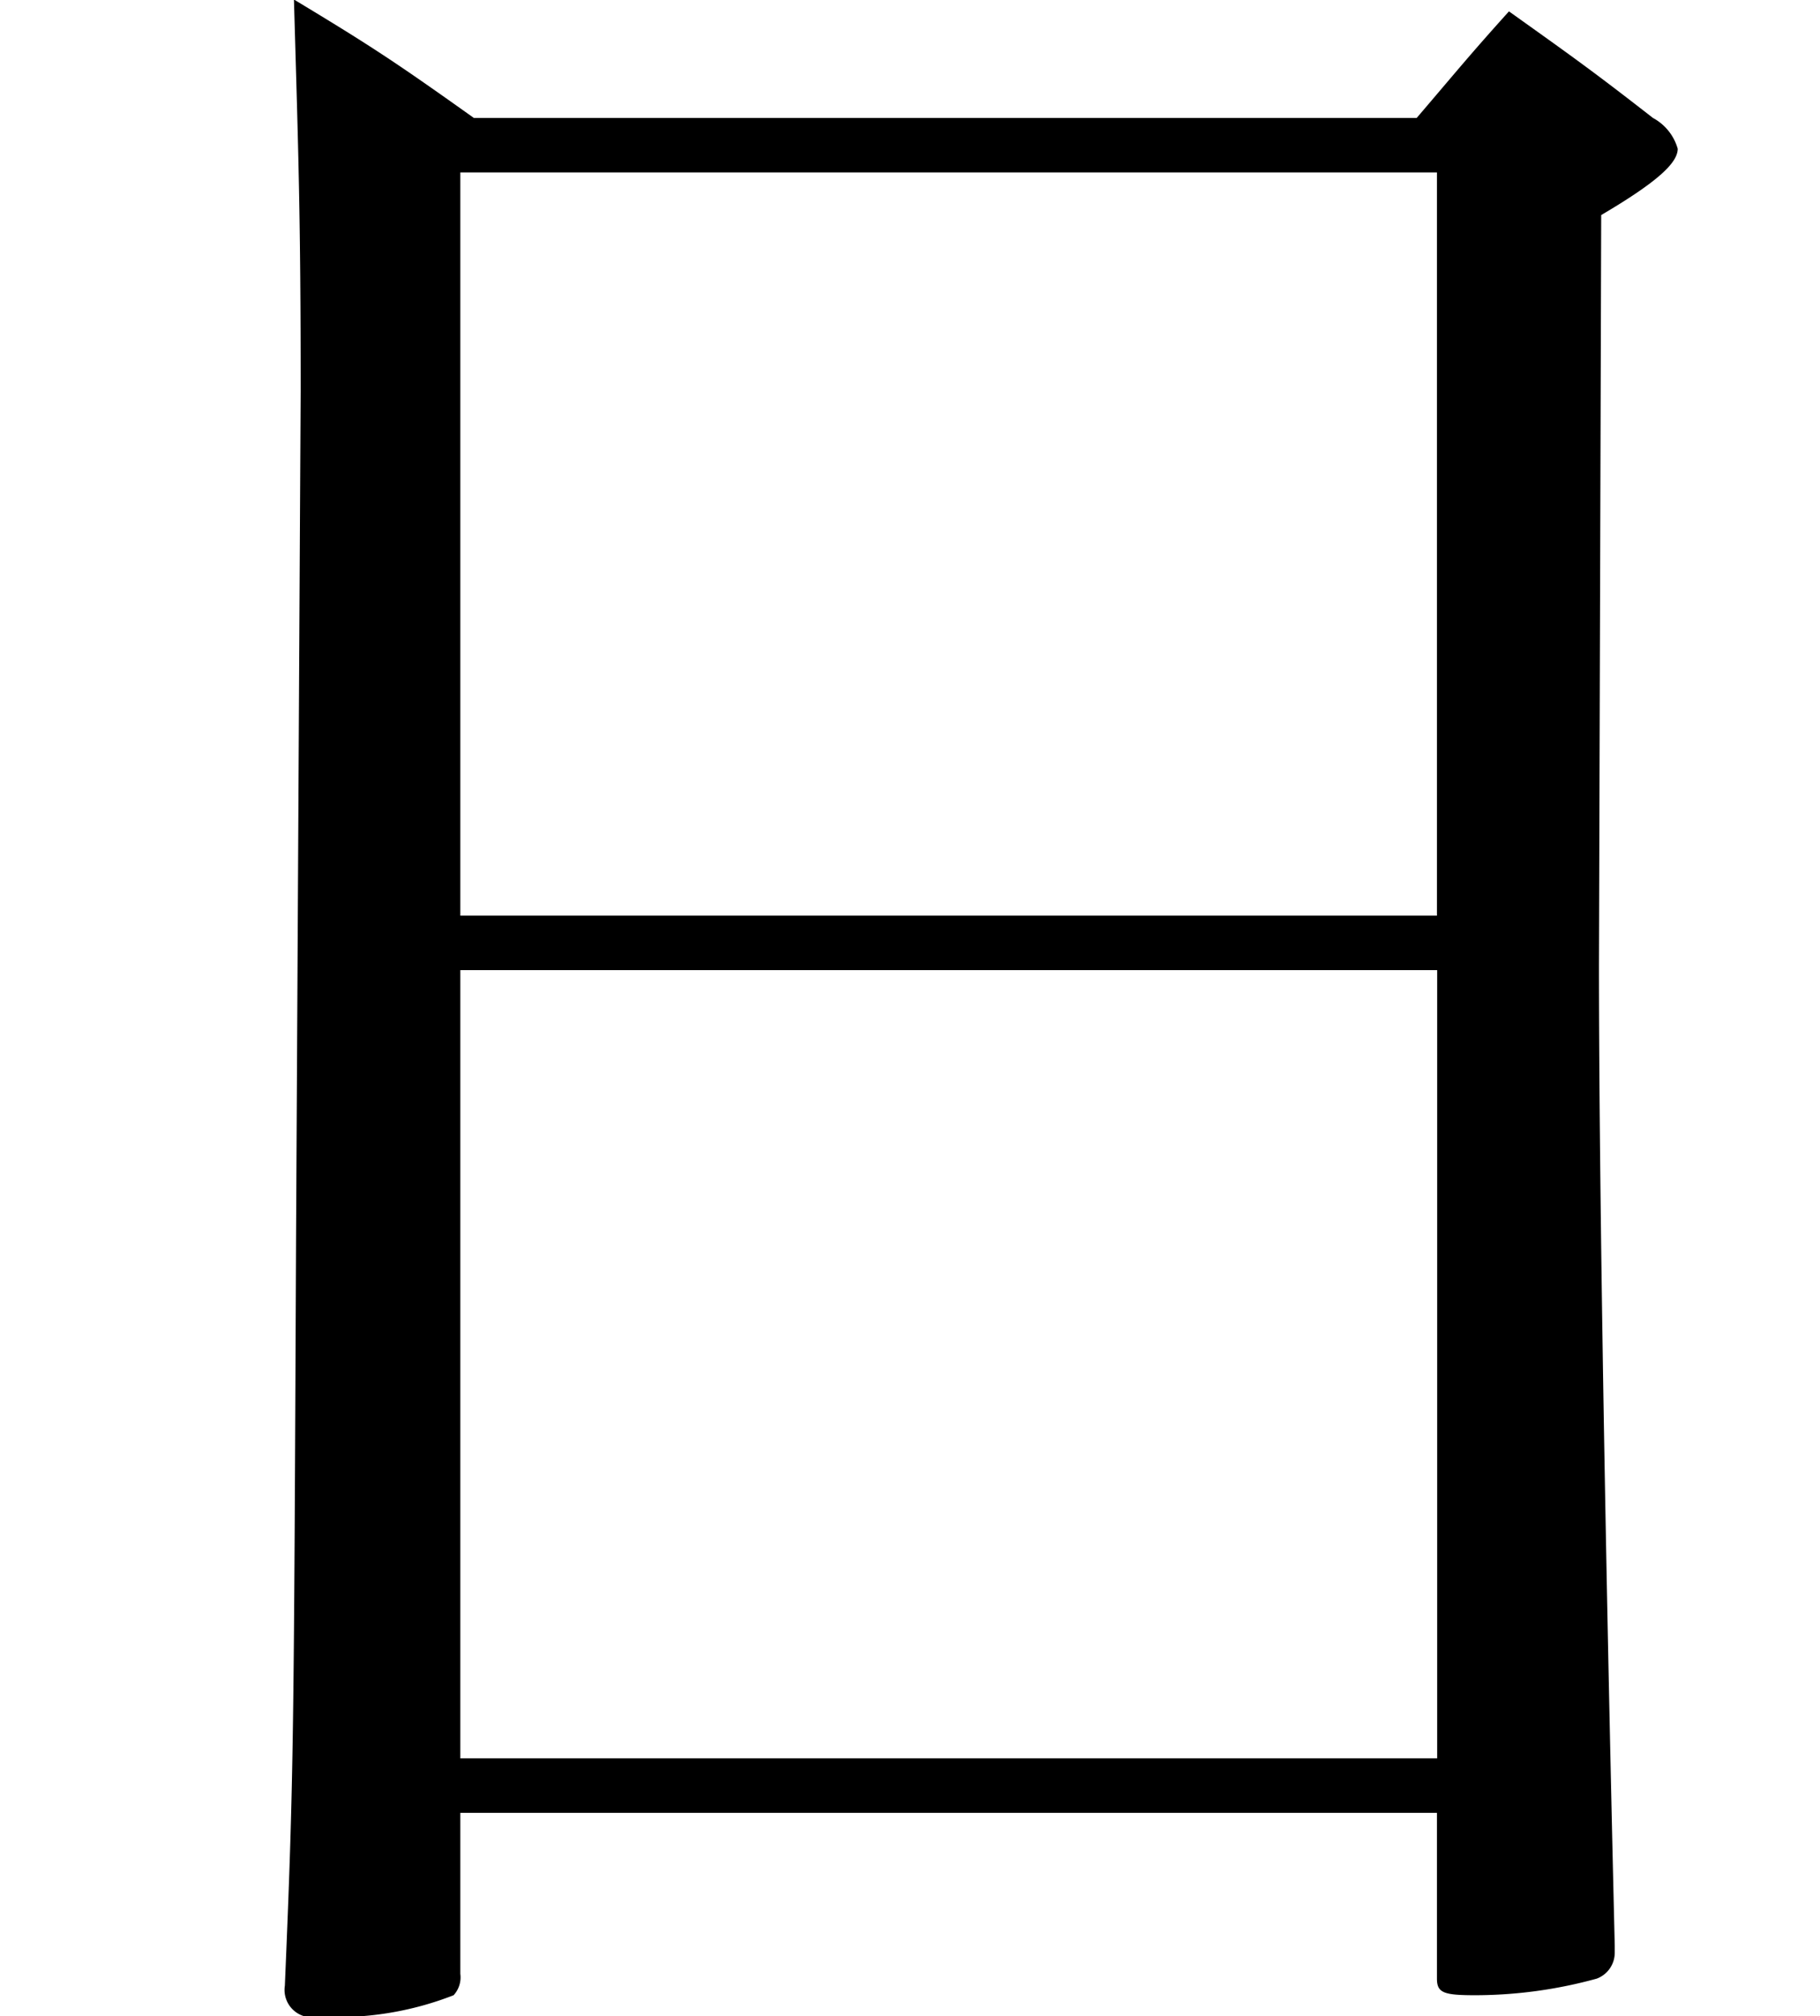
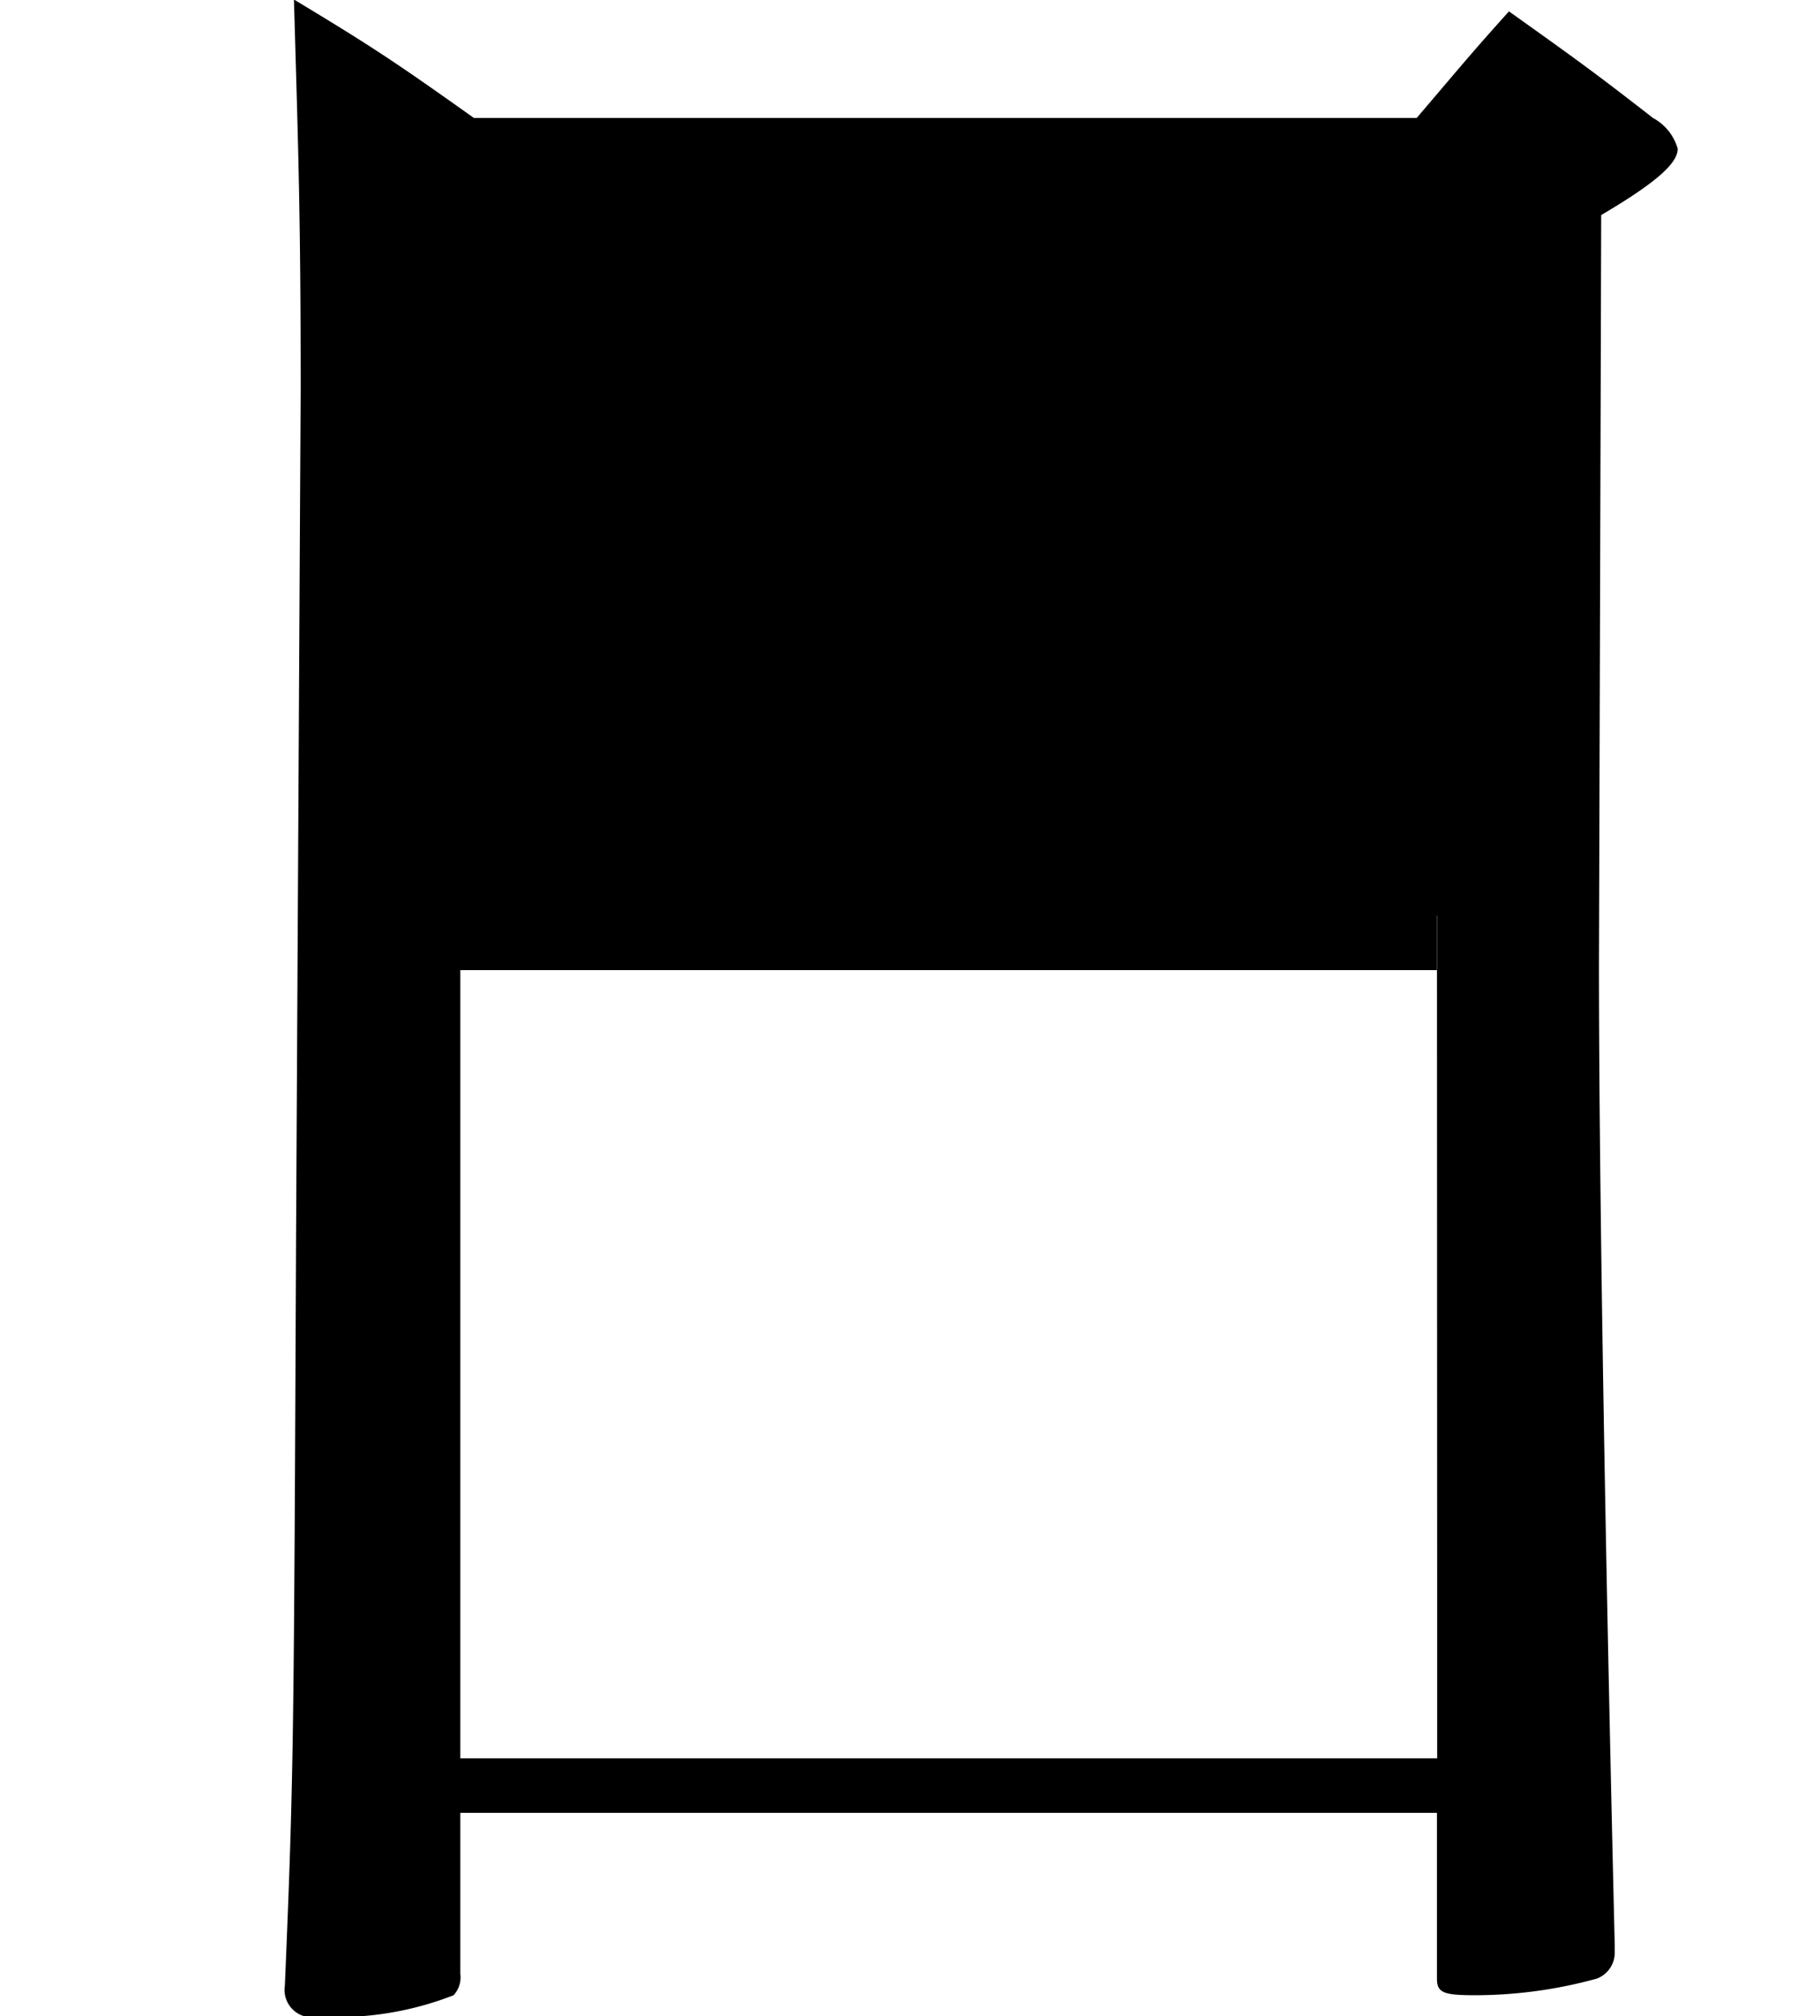
<svg xmlns="http://www.w3.org/2000/svg" width="38.438" height="42.56" viewBox="0 0 38.438 42.56">
  <defs>
    <style>
      .cls-1 {
        fill-rule: evenodd;
      }
    </style>
  </defs>
-   <path id="nim_ttl-ni.svg" class="cls-1" d="M272.284,2417.33c-0.047,10.64-.047,11.34-0.237,15.84a0.579,0.579,0,0,0,.712.65,6.73,6.73,0,0,0,2.852-.45,0.556,0.556,0,0,0,.142-0.45v-3.4h20.626v3.5c0,0.3.143,0.35,0.808,0.35a9.705,9.705,0,0,0,2.566-.35,0.584,0.584,0,0,0,.381-0.55v-0.15c-0.238-9.94-.333-16.84-0.333-20.69l0.047-15.84c1.188-.7,1.616-1.1,1.616-1.4a1.073,1.073,0,0,0-.523-0.65c-1.283-1-1.71-1.3-3.041-2.25-0.856.95-1.093,1.25-1.949,2.25H276.039c-1.616-1.15-2.139-1.5-3.8-2.5,0.095,3.3.142,4.55,0.142,8.25Zm24.1-6.75H275.753v-15.69h20.626v15.69Zm0,1.15v16.64H275.753v-16.64h20.626Z" transform="translate(-266.031 -2391.25)" />
+   <path id="nim_ttl-ni.svg" class="cls-1" d="M272.284,2417.33c-0.047,10.64-.047,11.34-0.237,15.84a0.579,0.579,0,0,0,.712.65,6.73,6.73,0,0,0,2.852-.45,0.556,0.556,0,0,0,.142-0.45v-3.4h20.626v3.5c0,0.3.143,0.35,0.808,0.35a9.705,9.705,0,0,0,2.566-.35,0.584,0.584,0,0,0,.381-0.55v-0.15c-0.238-9.94-.333-16.84-0.333-20.69l0.047-15.84c1.188-.7,1.616-1.1,1.616-1.4a1.073,1.073,0,0,0-.523-0.65c-1.283-1-1.71-1.3-3.041-2.25-0.856.95-1.093,1.25-1.949,2.25H276.039c-1.616-1.15-2.139-1.5-3.8-2.5,0.095,3.3.142,4.55,0.142,8.25Zm24.1-6.75H275.753h20.626v15.69Zm0,1.15v16.64H275.753v-16.64h20.626Z" transform="translate(-266.031 -2391.25)" />
</svg>